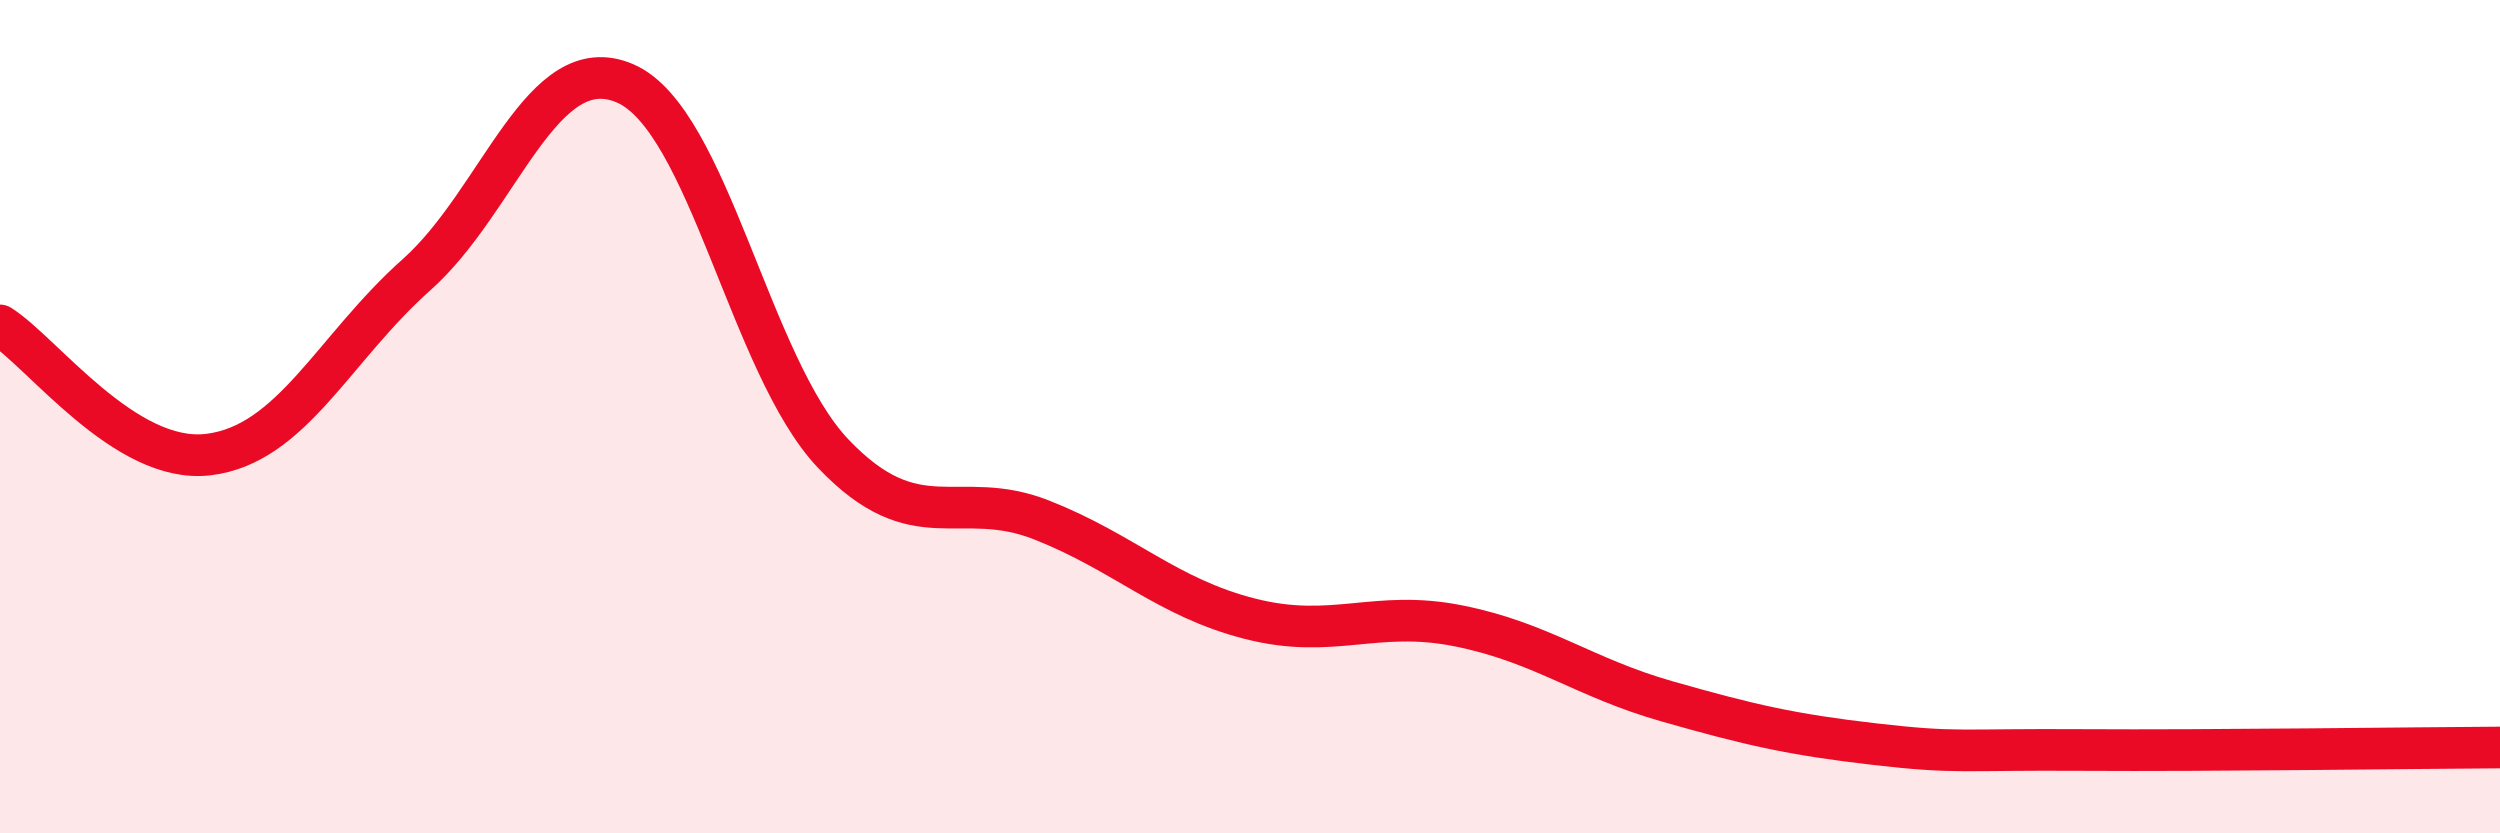
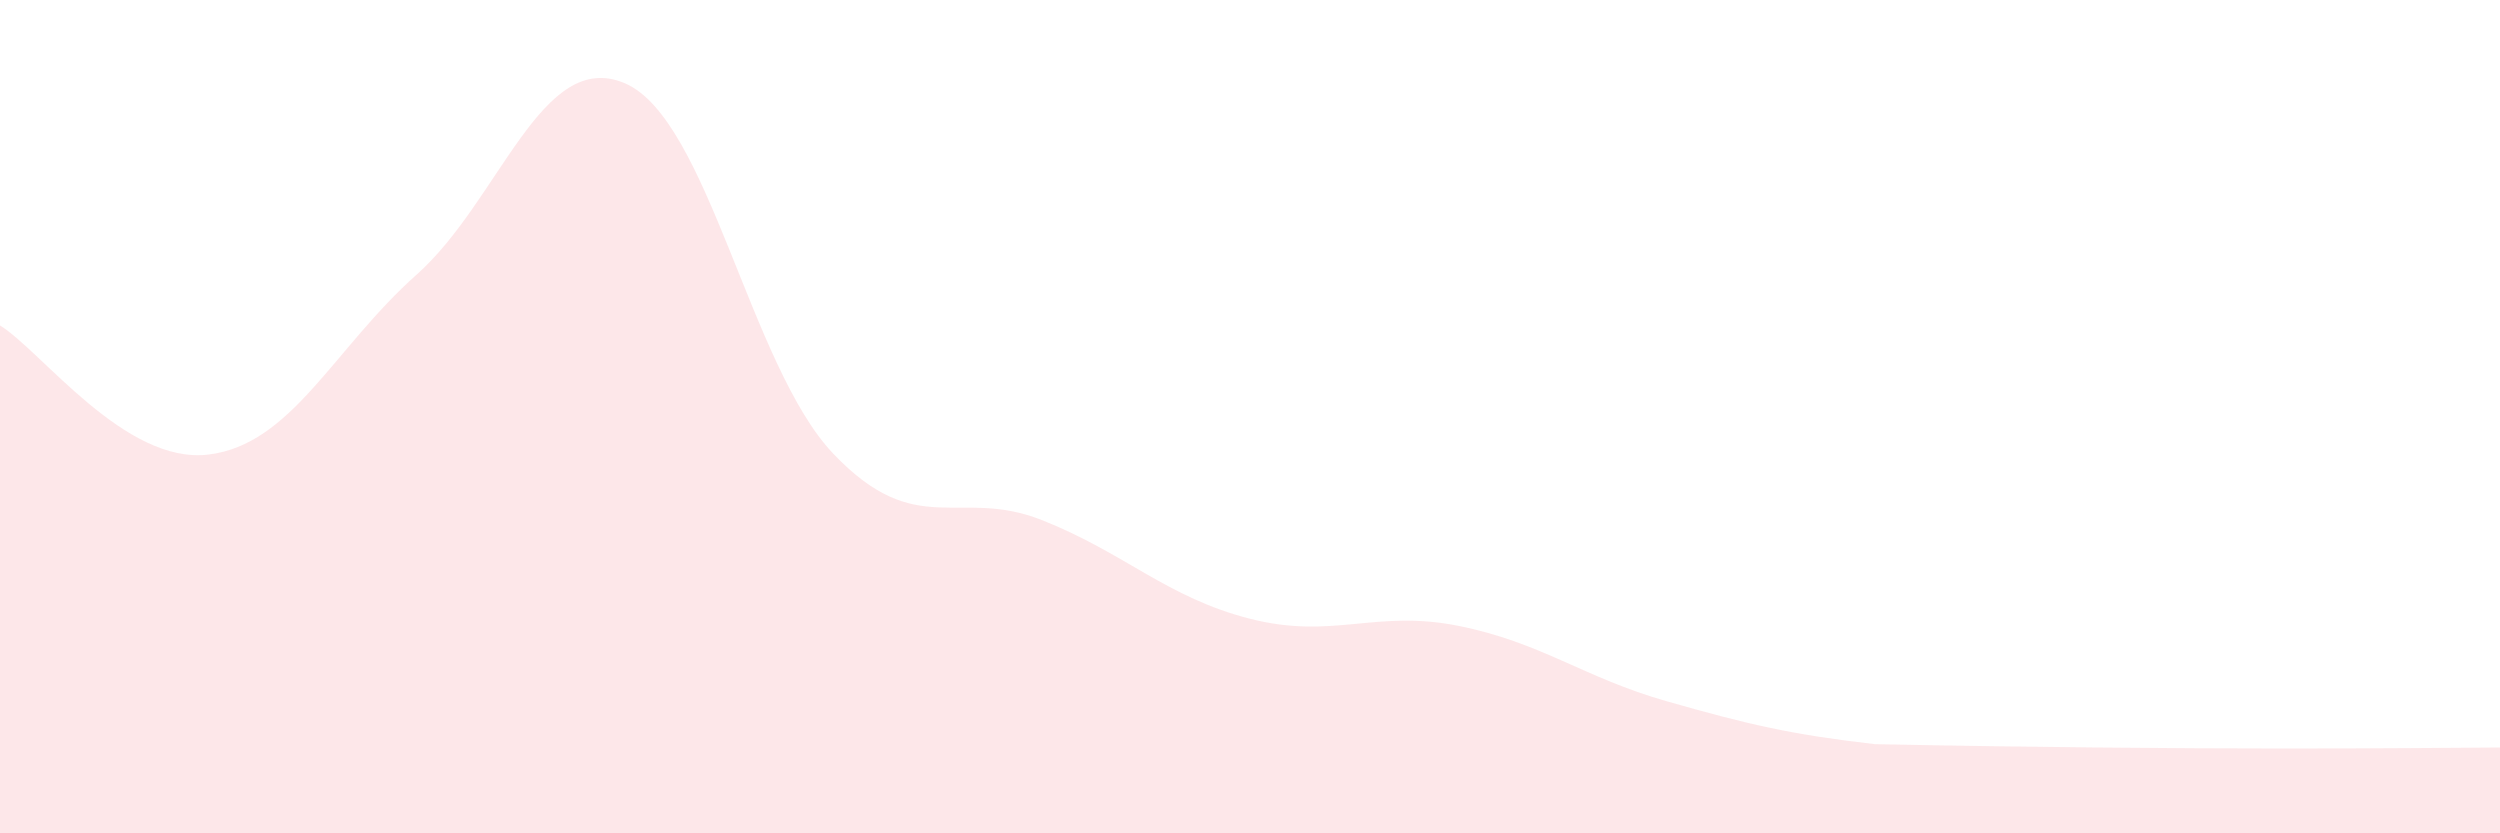
<svg xmlns="http://www.w3.org/2000/svg" width="60" height="20" viewBox="0 0 60 20">
-   <path d="M 0,7.81 C 1,8.43 3,11.15 5,10.91 C 7,10.67 8,8.37 10,6.59 C 12,4.81 13,1.14 15,2 C 17,2.86 18,8.79 20,10.89 C 22,12.99 23,11.69 25,12.48 C 27,13.27 28,14.34 30,14.85 C 32,15.36 33,14.62 35,15.02 C 37,15.42 38,16.26 40,16.83 C 42,17.4 43,17.63 45,17.86 C 47,18.09 47,17.98 50,18 C 53,18.02 58,17.95 60,17.94L60 20L0 20Z" fill="#EB0A25" opacity="0.1" stroke-linecap="round" stroke-linejoin="round" />
-   <path d="M 0,7.81 C 1,8.43 3,11.15 5,10.91 C 7,10.67 8,8.37 10,6.59 C 12,4.81 13,1.14 15,2 C 17,2.86 18,8.79 20,10.89 C 22,12.99 23,11.69 25,12.48 C 27,13.27 28,14.34 30,14.85 C 32,15.36 33,14.62 35,15.02 C 37,15.42 38,16.26 40,16.83 C 42,17.4 43,17.63 45,17.86 C 47,18.09 47,17.98 50,18 C 53,18.02 58,17.95 60,17.94" stroke="#EB0A25" stroke-width="1" fill="none" stroke-linecap="round" stroke-linejoin="round" />
+   <path d="M 0,7.81 C 1,8.43 3,11.15 5,10.91 C 7,10.67 8,8.37 10,6.59 C 12,4.81 13,1.14 15,2 C 17,2.86 18,8.79 20,10.89 C 22,12.99 23,11.69 25,12.48 C 27,13.27 28,14.34 30,14.85 C 32,15.36 33,14.62 35,15.02 C 37,15.42 38,16.26 40,16.83 C 42,17.4 43,17.63 45,17.86 C 53,18.02 58,17.95 60,17.94L60 20L0 20Z" fill="#EB0A25" opacity="0.1" stroke-linecap="round" stroke-linejoin="round" />
</svg>